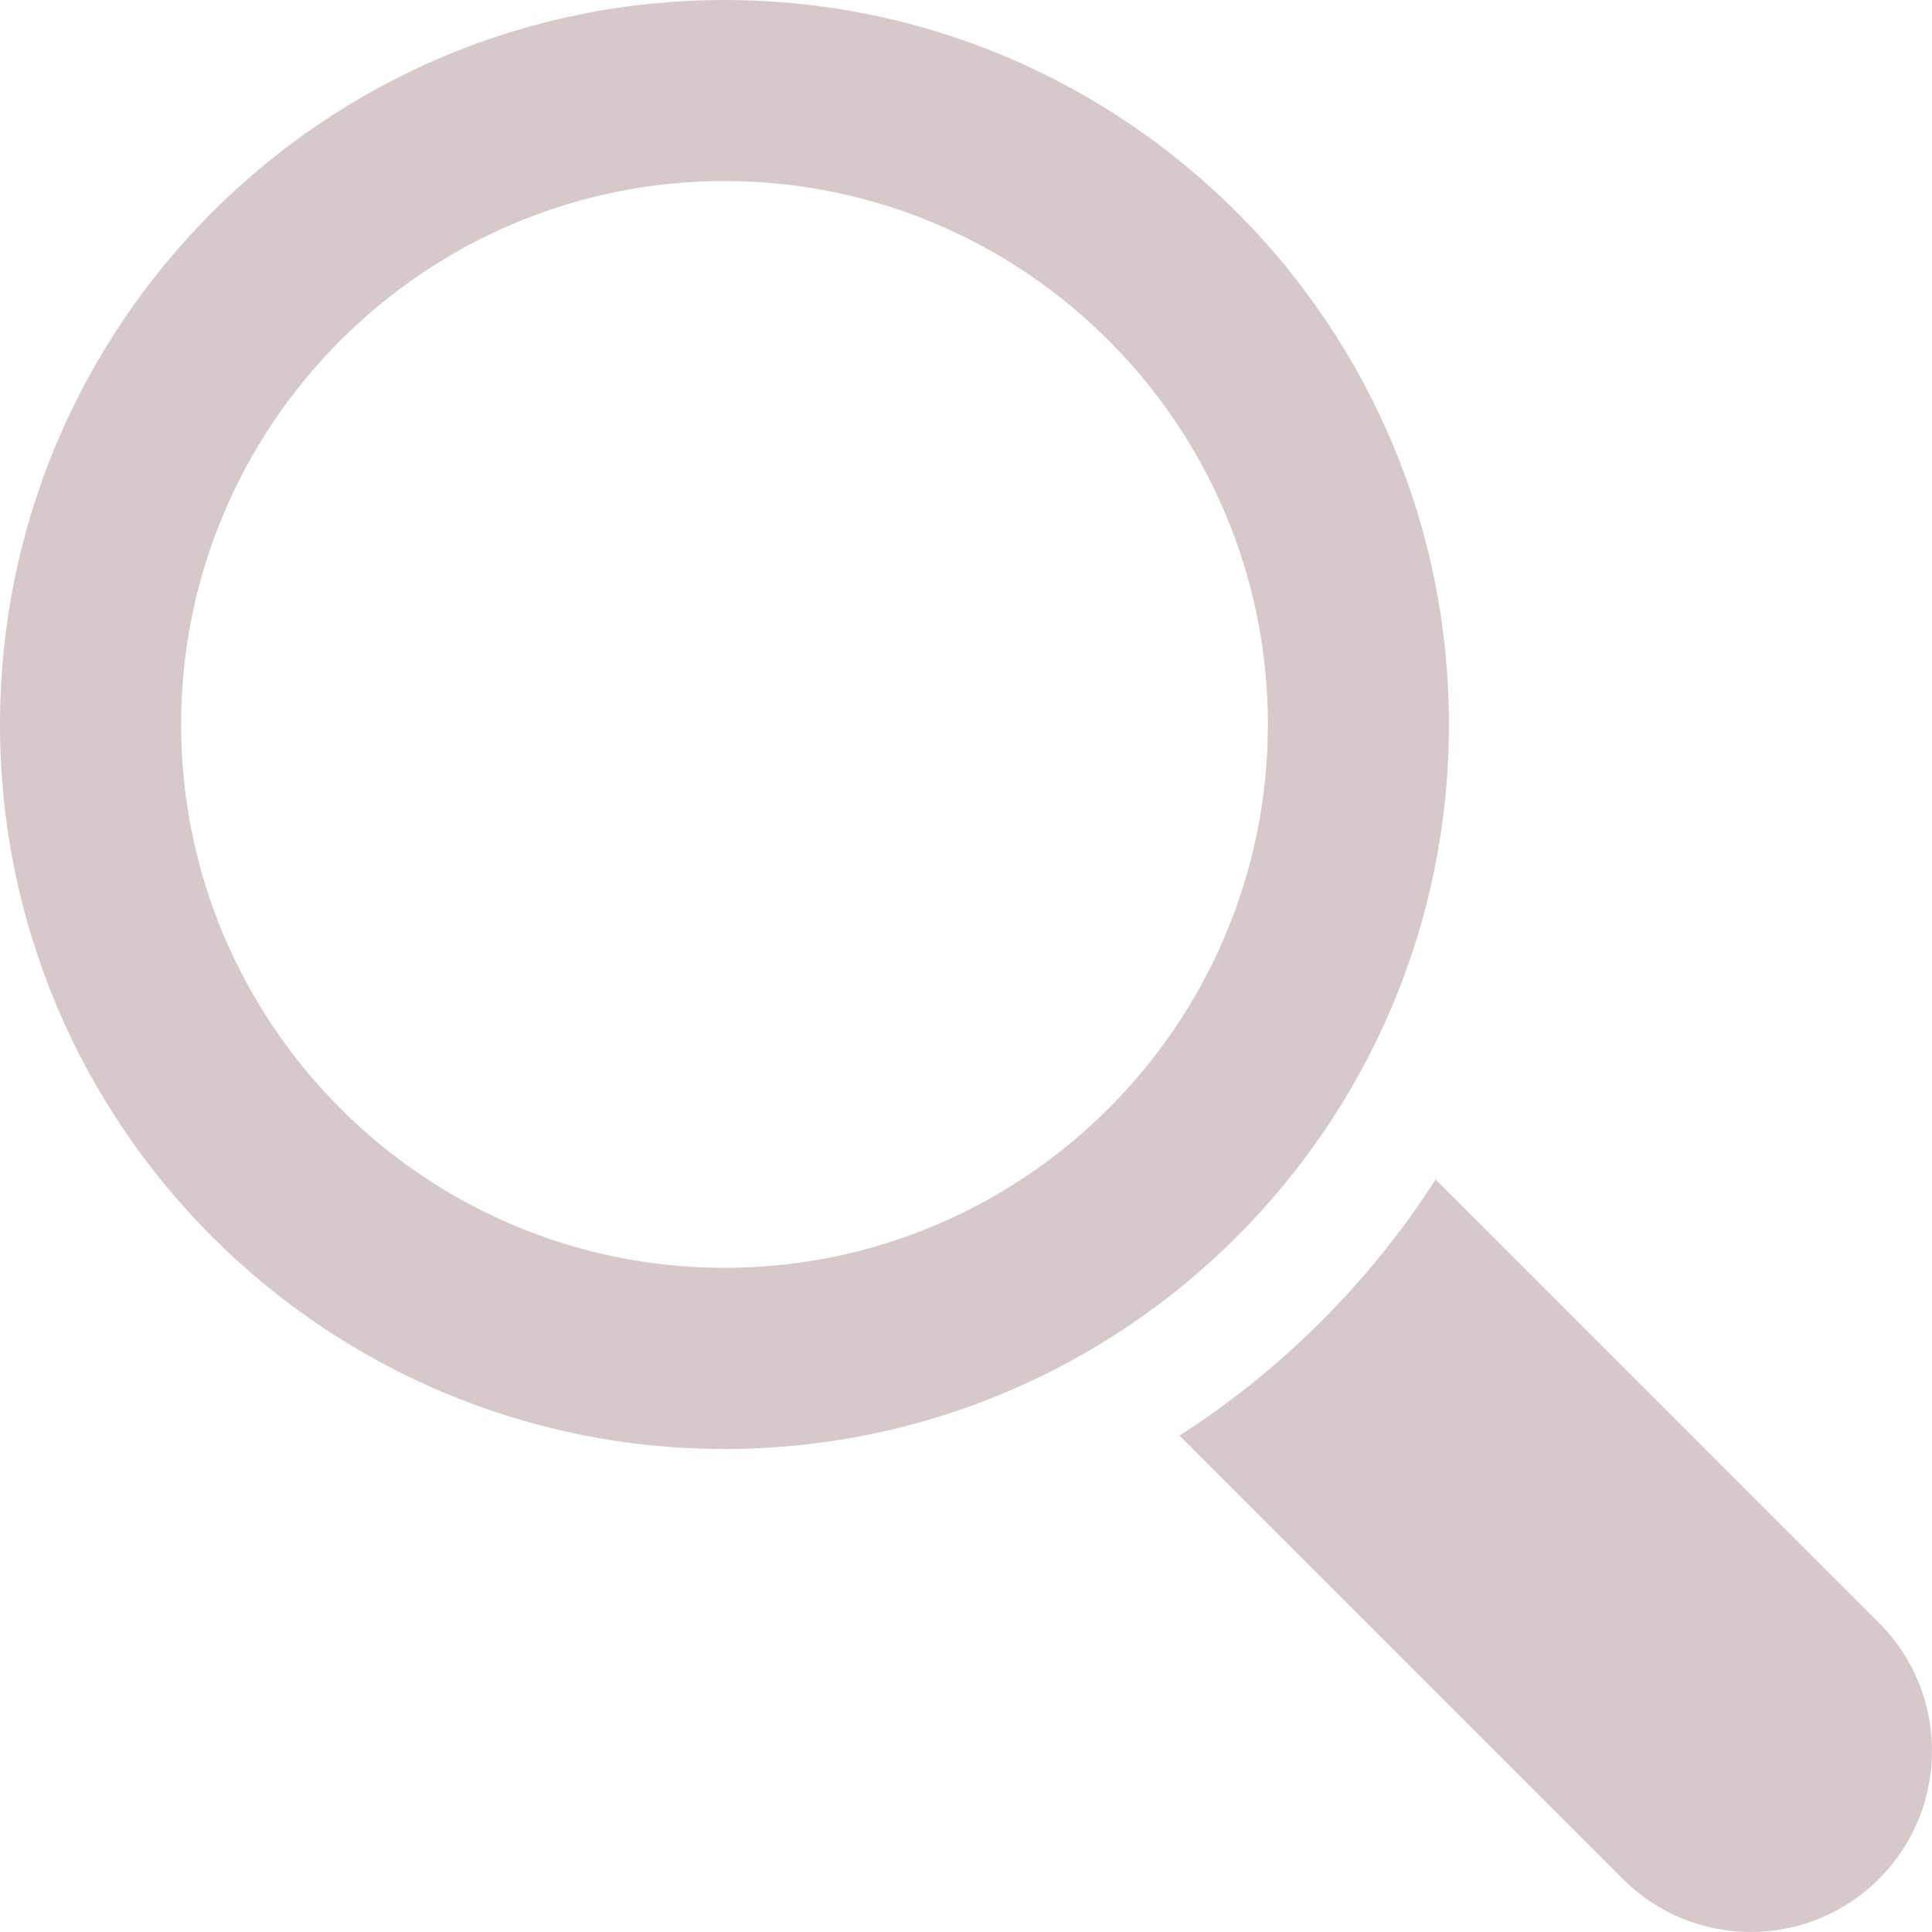
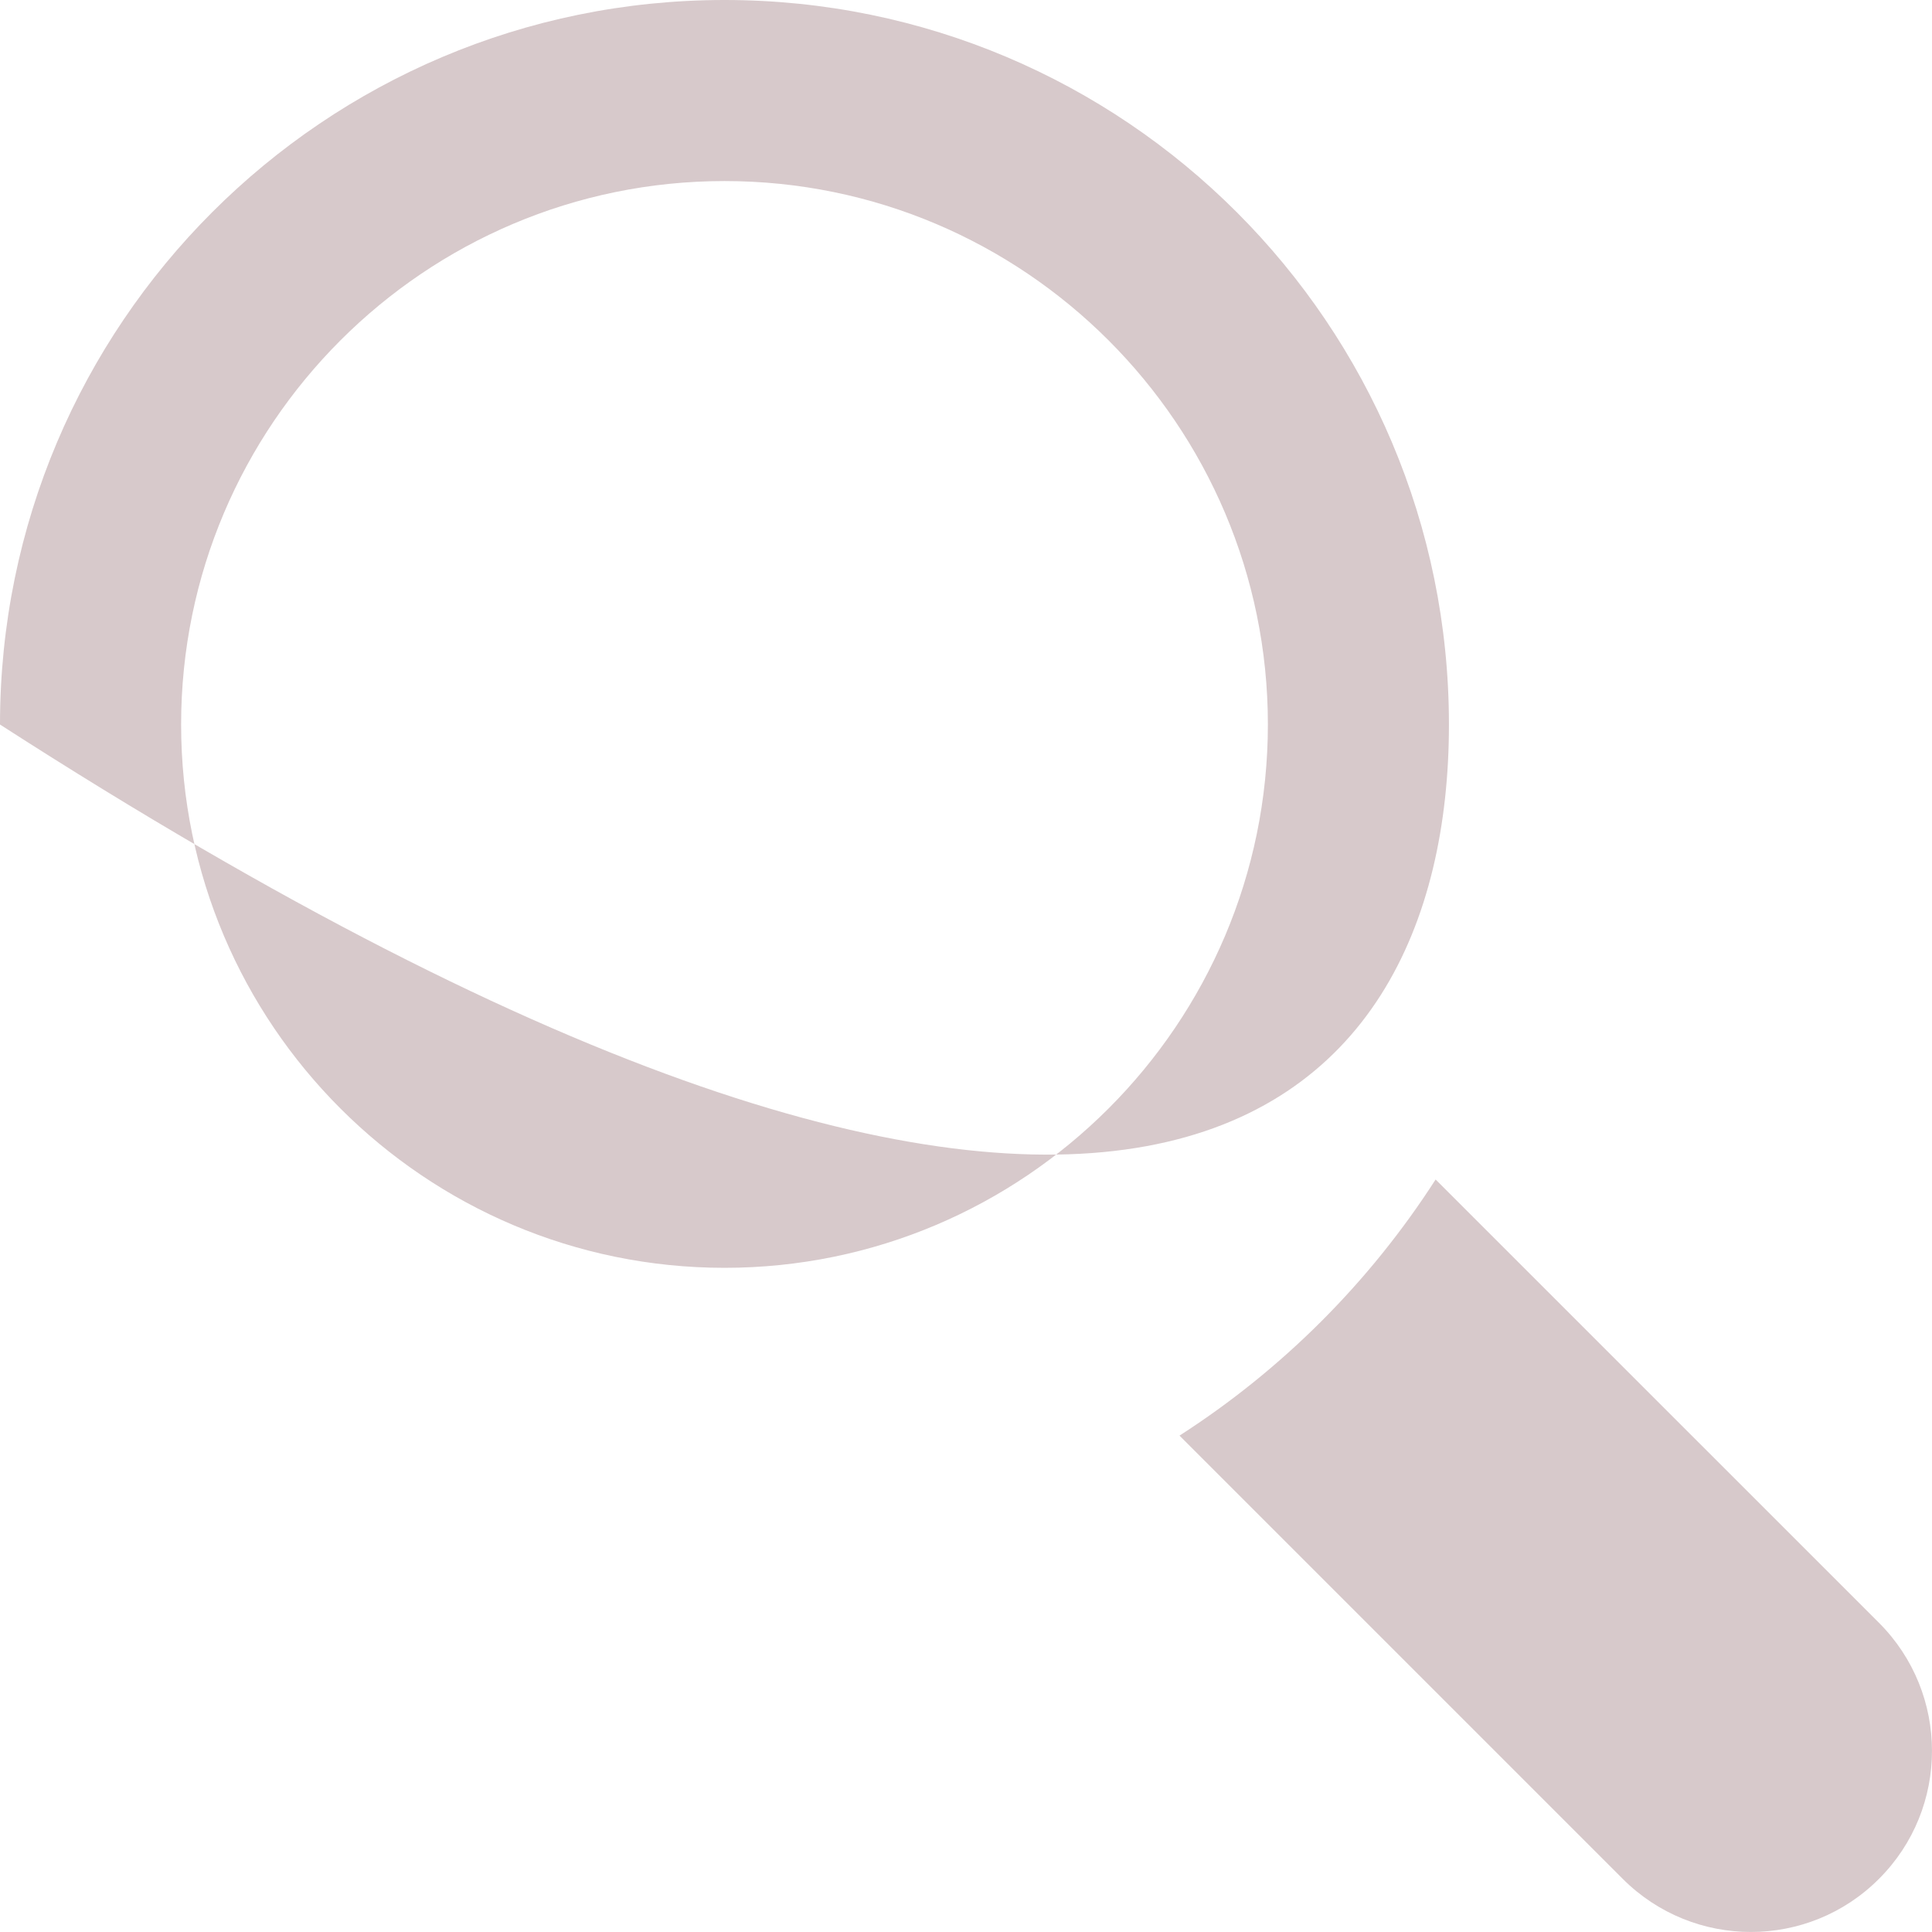
<svg xmlns="http://www.w3.org/2000/svg" version="1.1" id="レイヤー_1" x="0px" y="0px" width="32.044px" height="32.043px" viewBox="0 0 32.044 32.043" enable-background="new 0 0 32.044 32.043" xml:space="preserve">
-   <path fill="#D7C9CB" d="M24.032,12.017C24.032,5.38,18.652,0,12.017,0C5.38,0,0,5.38,0,12.017c0,6.636,5.38,12.016,12.017,12.016  C18.652,24.032,24.032,18.652,24.032,12.017L24.032,12.017z M12.017,21.028c-4.97,0-9.013-4.042-9.013-9.012  c0-4.97,4.042-9.013,9.013-9.013c4.97,0,9.012,4.042,9.012,9.013C21.028,16.986,16.986,21.028,12.017,21.028L12.017,21.028z   M12.017,21.028 M31.164,26.915l-7.353-7.352c-1.095,1.704-2.544,3.153-4.248,4.248l7.352,7.352c1.174,1.174,3.077,1.174,4.249,0  C32.337,29.992,32.337,28.089,31.164,26.915L31.164,26.915z M31.164,26.915" />
+   <path fill="#D7C9CB" d="M24.032,12.017C24.032,5.38,18.652,0,12.017,0C5.38,0,0,5.38,0,12.017C18.652,24.032,24.032,18.652,24.032,12.017L24.032,12.017z M12.017,21.028c-4.97,0-9.013-4.042-9.013-9.012  c0-4.97,4.042-9.013,9.013-9.013c4.97,0,9.012,4.042,9.012,9.013C21.028,16.986,16.986,21.028,12.017,21.028L12.017,21.028z   M12.017,21.028 M31.164,26.915l-7.353-7.352c-1.095,1.704-2.544,3.153-4.248,4.248l7.352,7.352c1.174,1.174,3.077,1.174,4.249,0  C32.337,29.992,32.337,28.089,31.164,26.915L31.164,26.915z M31.164,26.915" />
</svg>